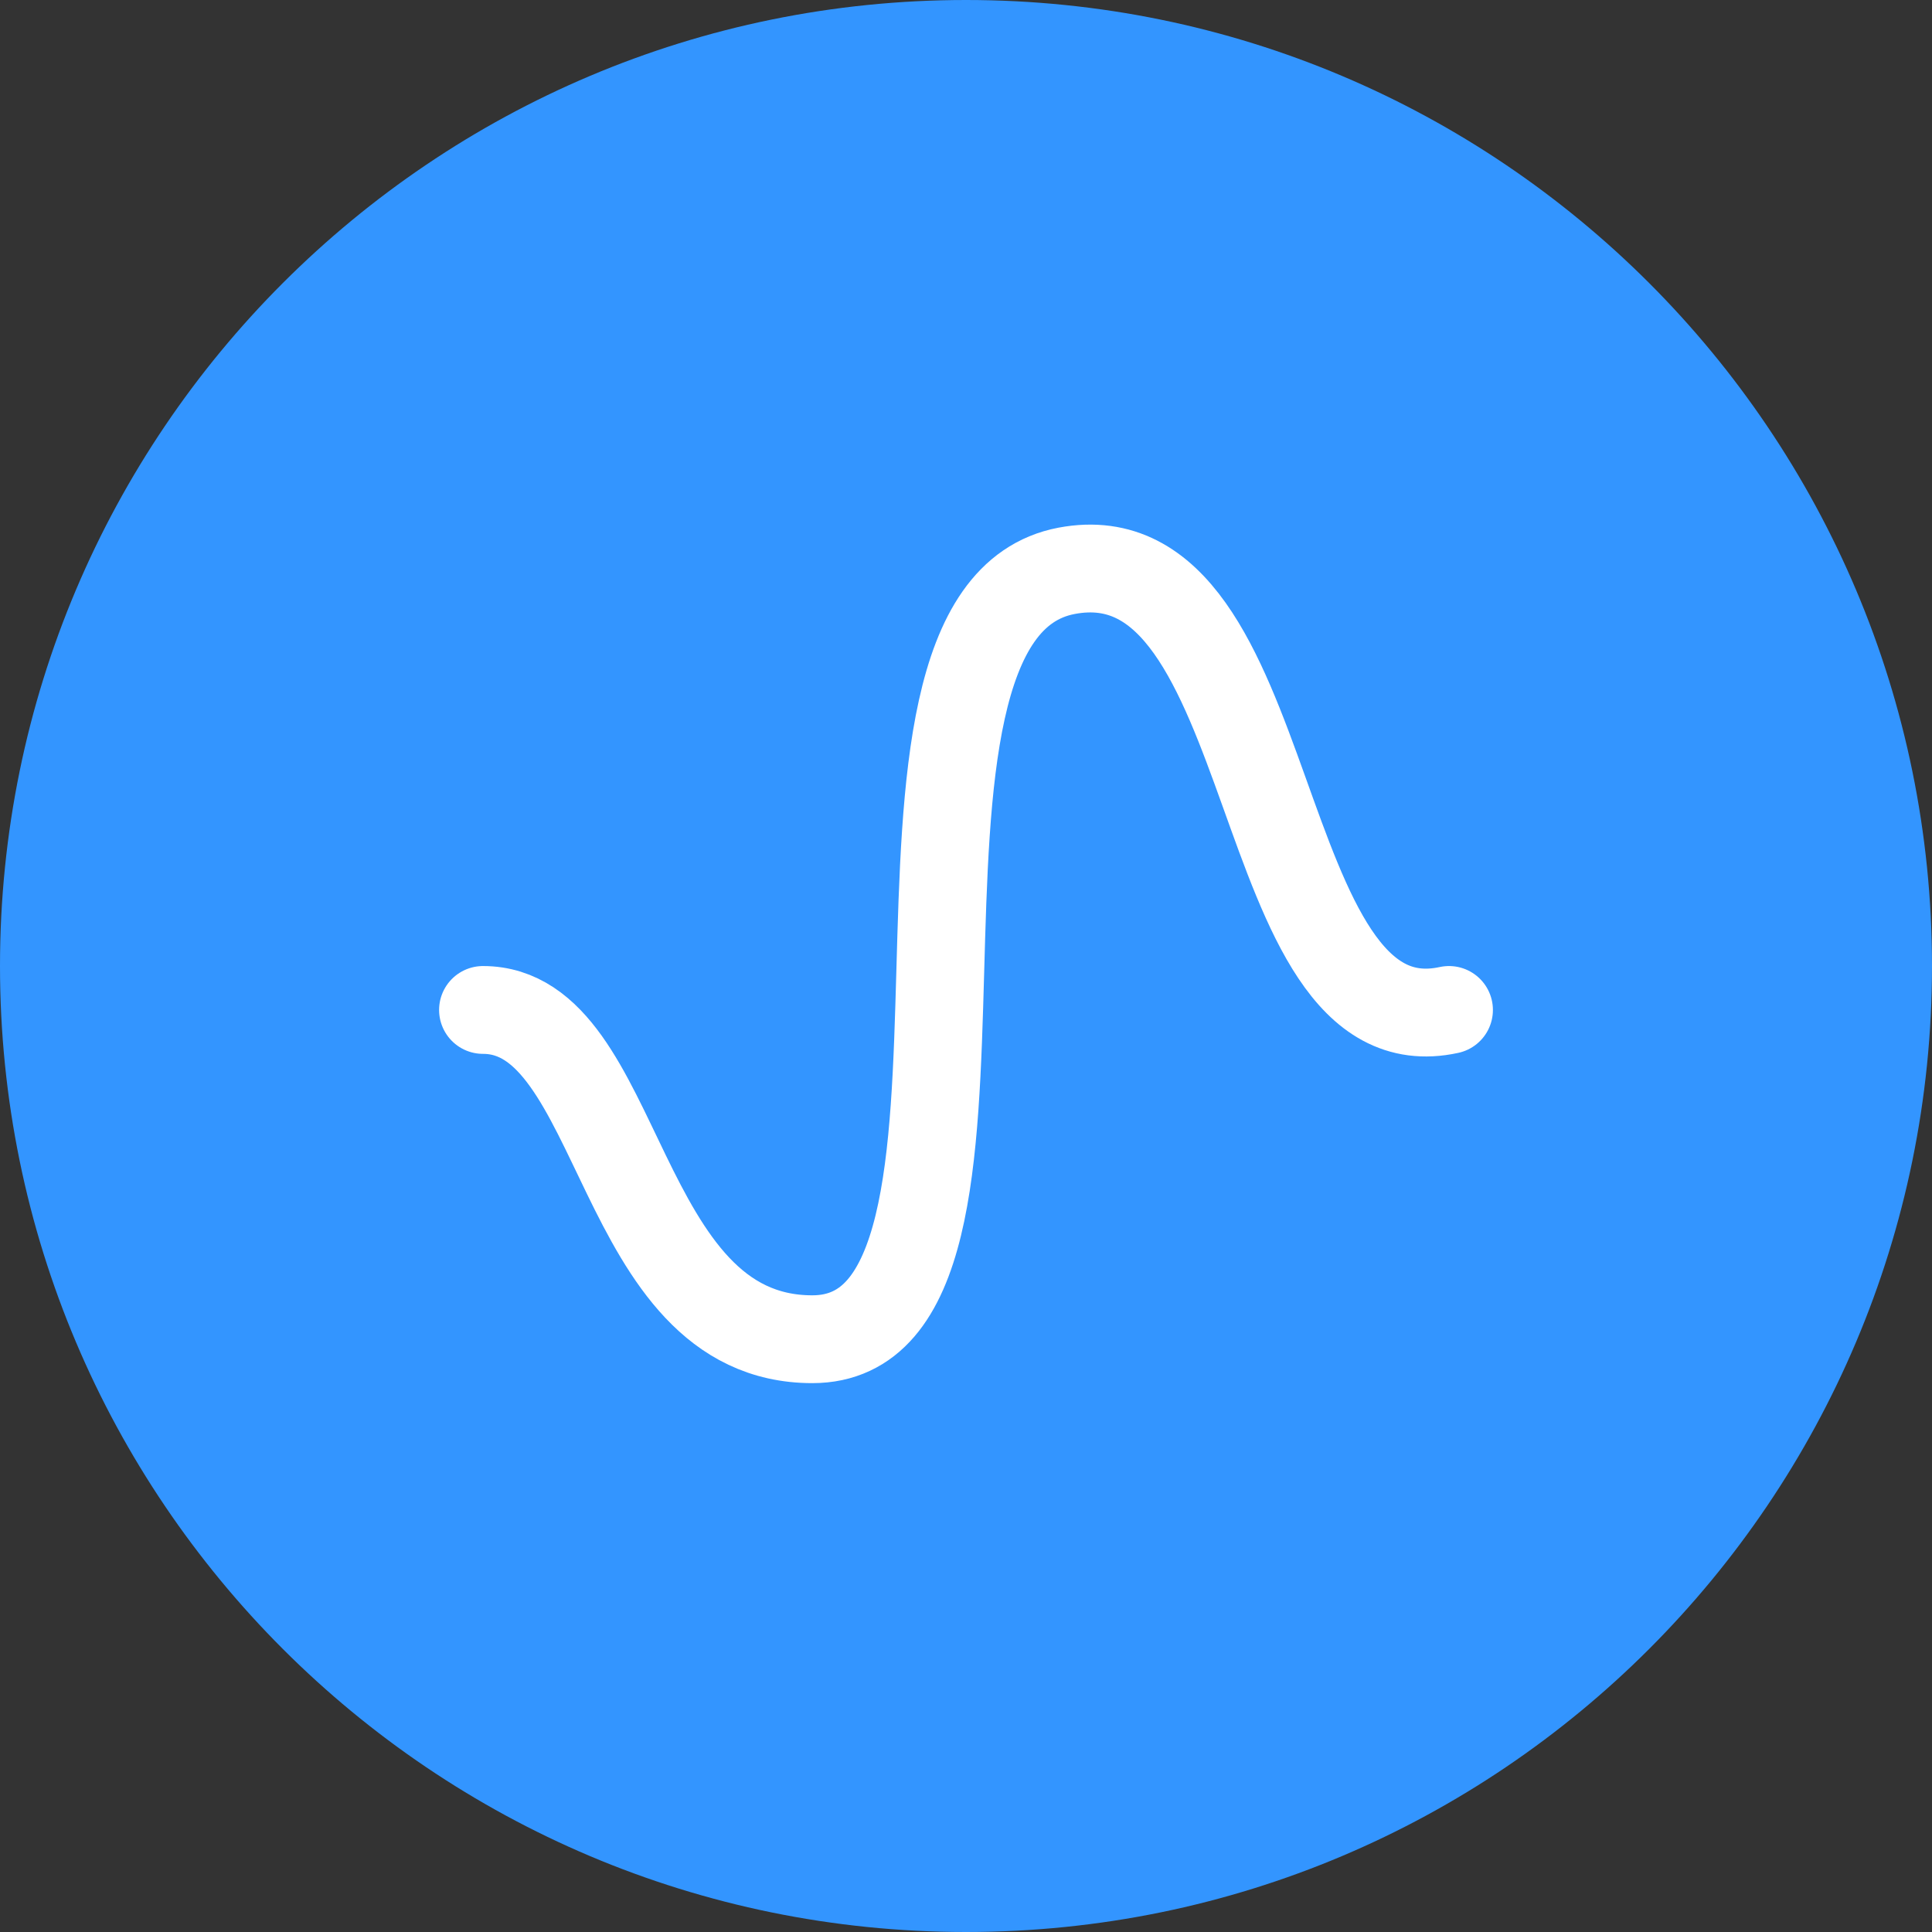
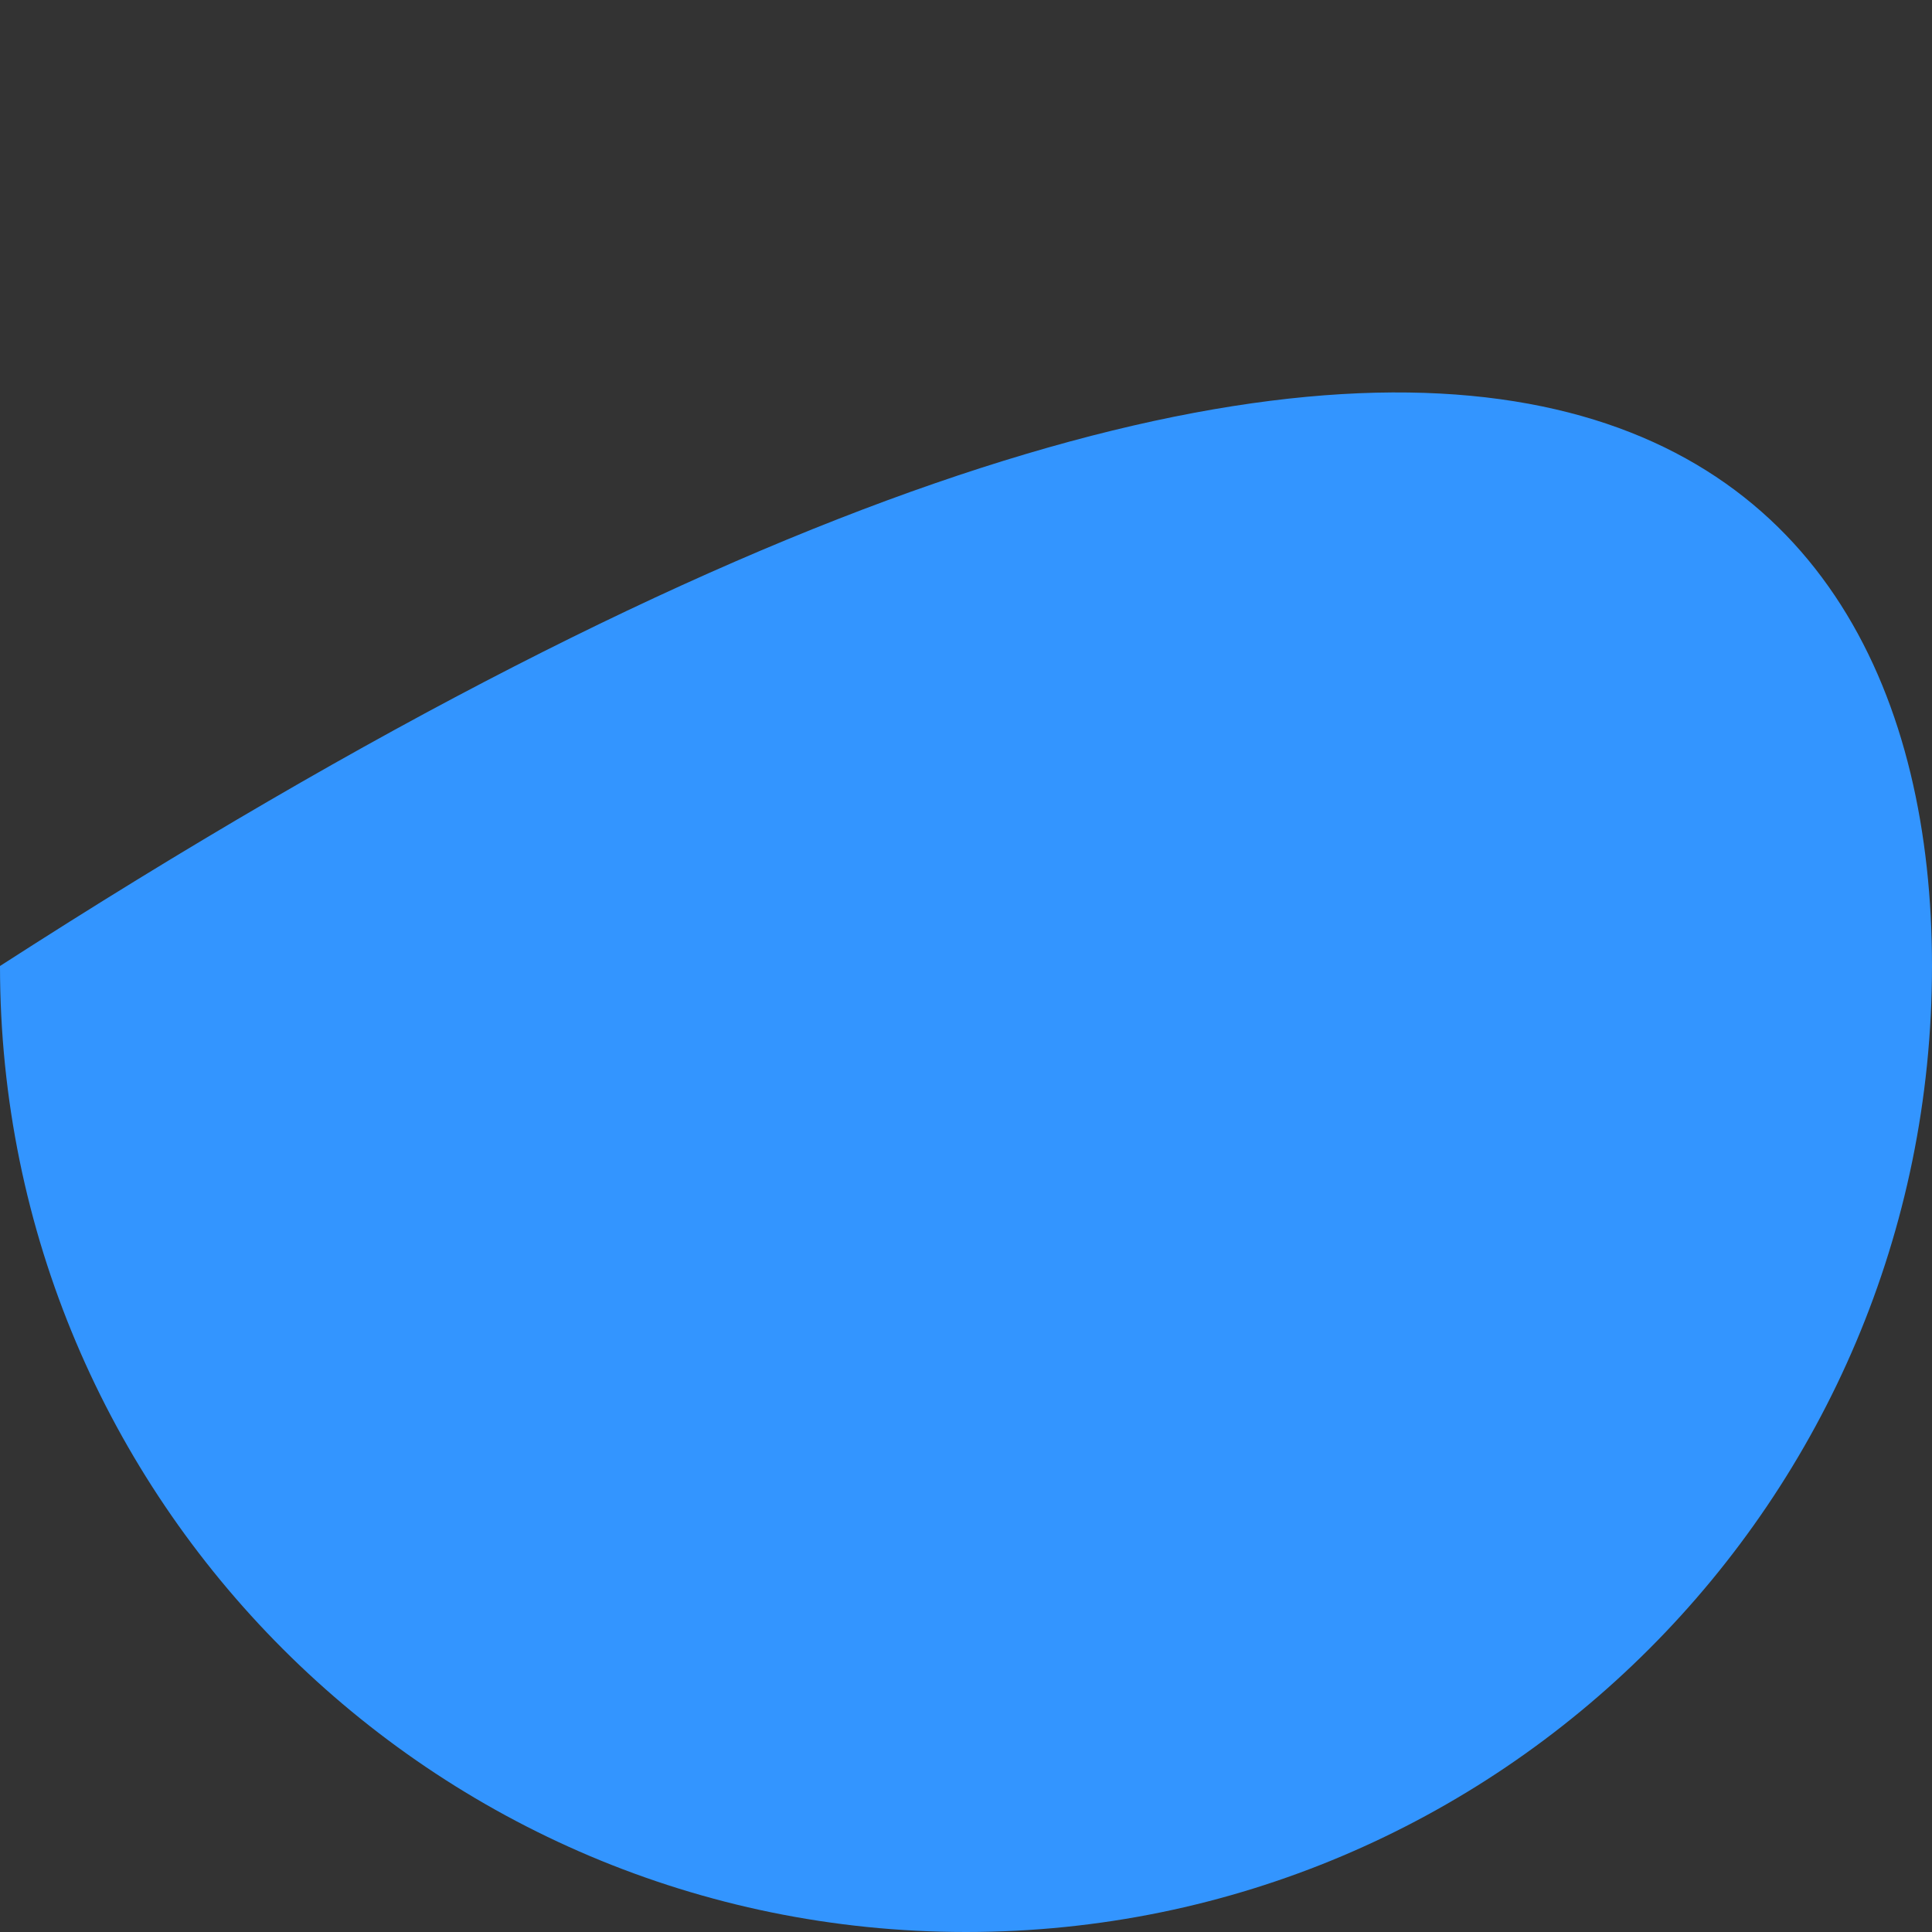
<svg xmlns="http://www.w3.org/2000/svg" width="44" height="44" viewBox="0 0 44 44" fill="none">
  <rect x="0" y="0" width="44" height="44" fill="#333333" stroke="none" />
-   <path d="M0 22C0 9.85 9.85 0 22 0C34.15 0 44 9.85 44 22C44 34.15 34.15 44 22 44C9.85 44 0 34.15 0 22Z" fill="#3395FF" />
-   <path d="M11 23.001C14.208 23.001 14 30.5 18.5 30.5C23.84 30.5 19 14 24.292 13C29.246 12.064 28.417 24 33 23.001" stroke="white" stroke-width="2" stroke-linecap="round" />
+   <path d="M0 22C34.15 0 44 9.85 44 22C44 34.15 34.15 44 22 44C9.85 44 0 34.15 0 22Z" fill="#3395FF" />
</svg>